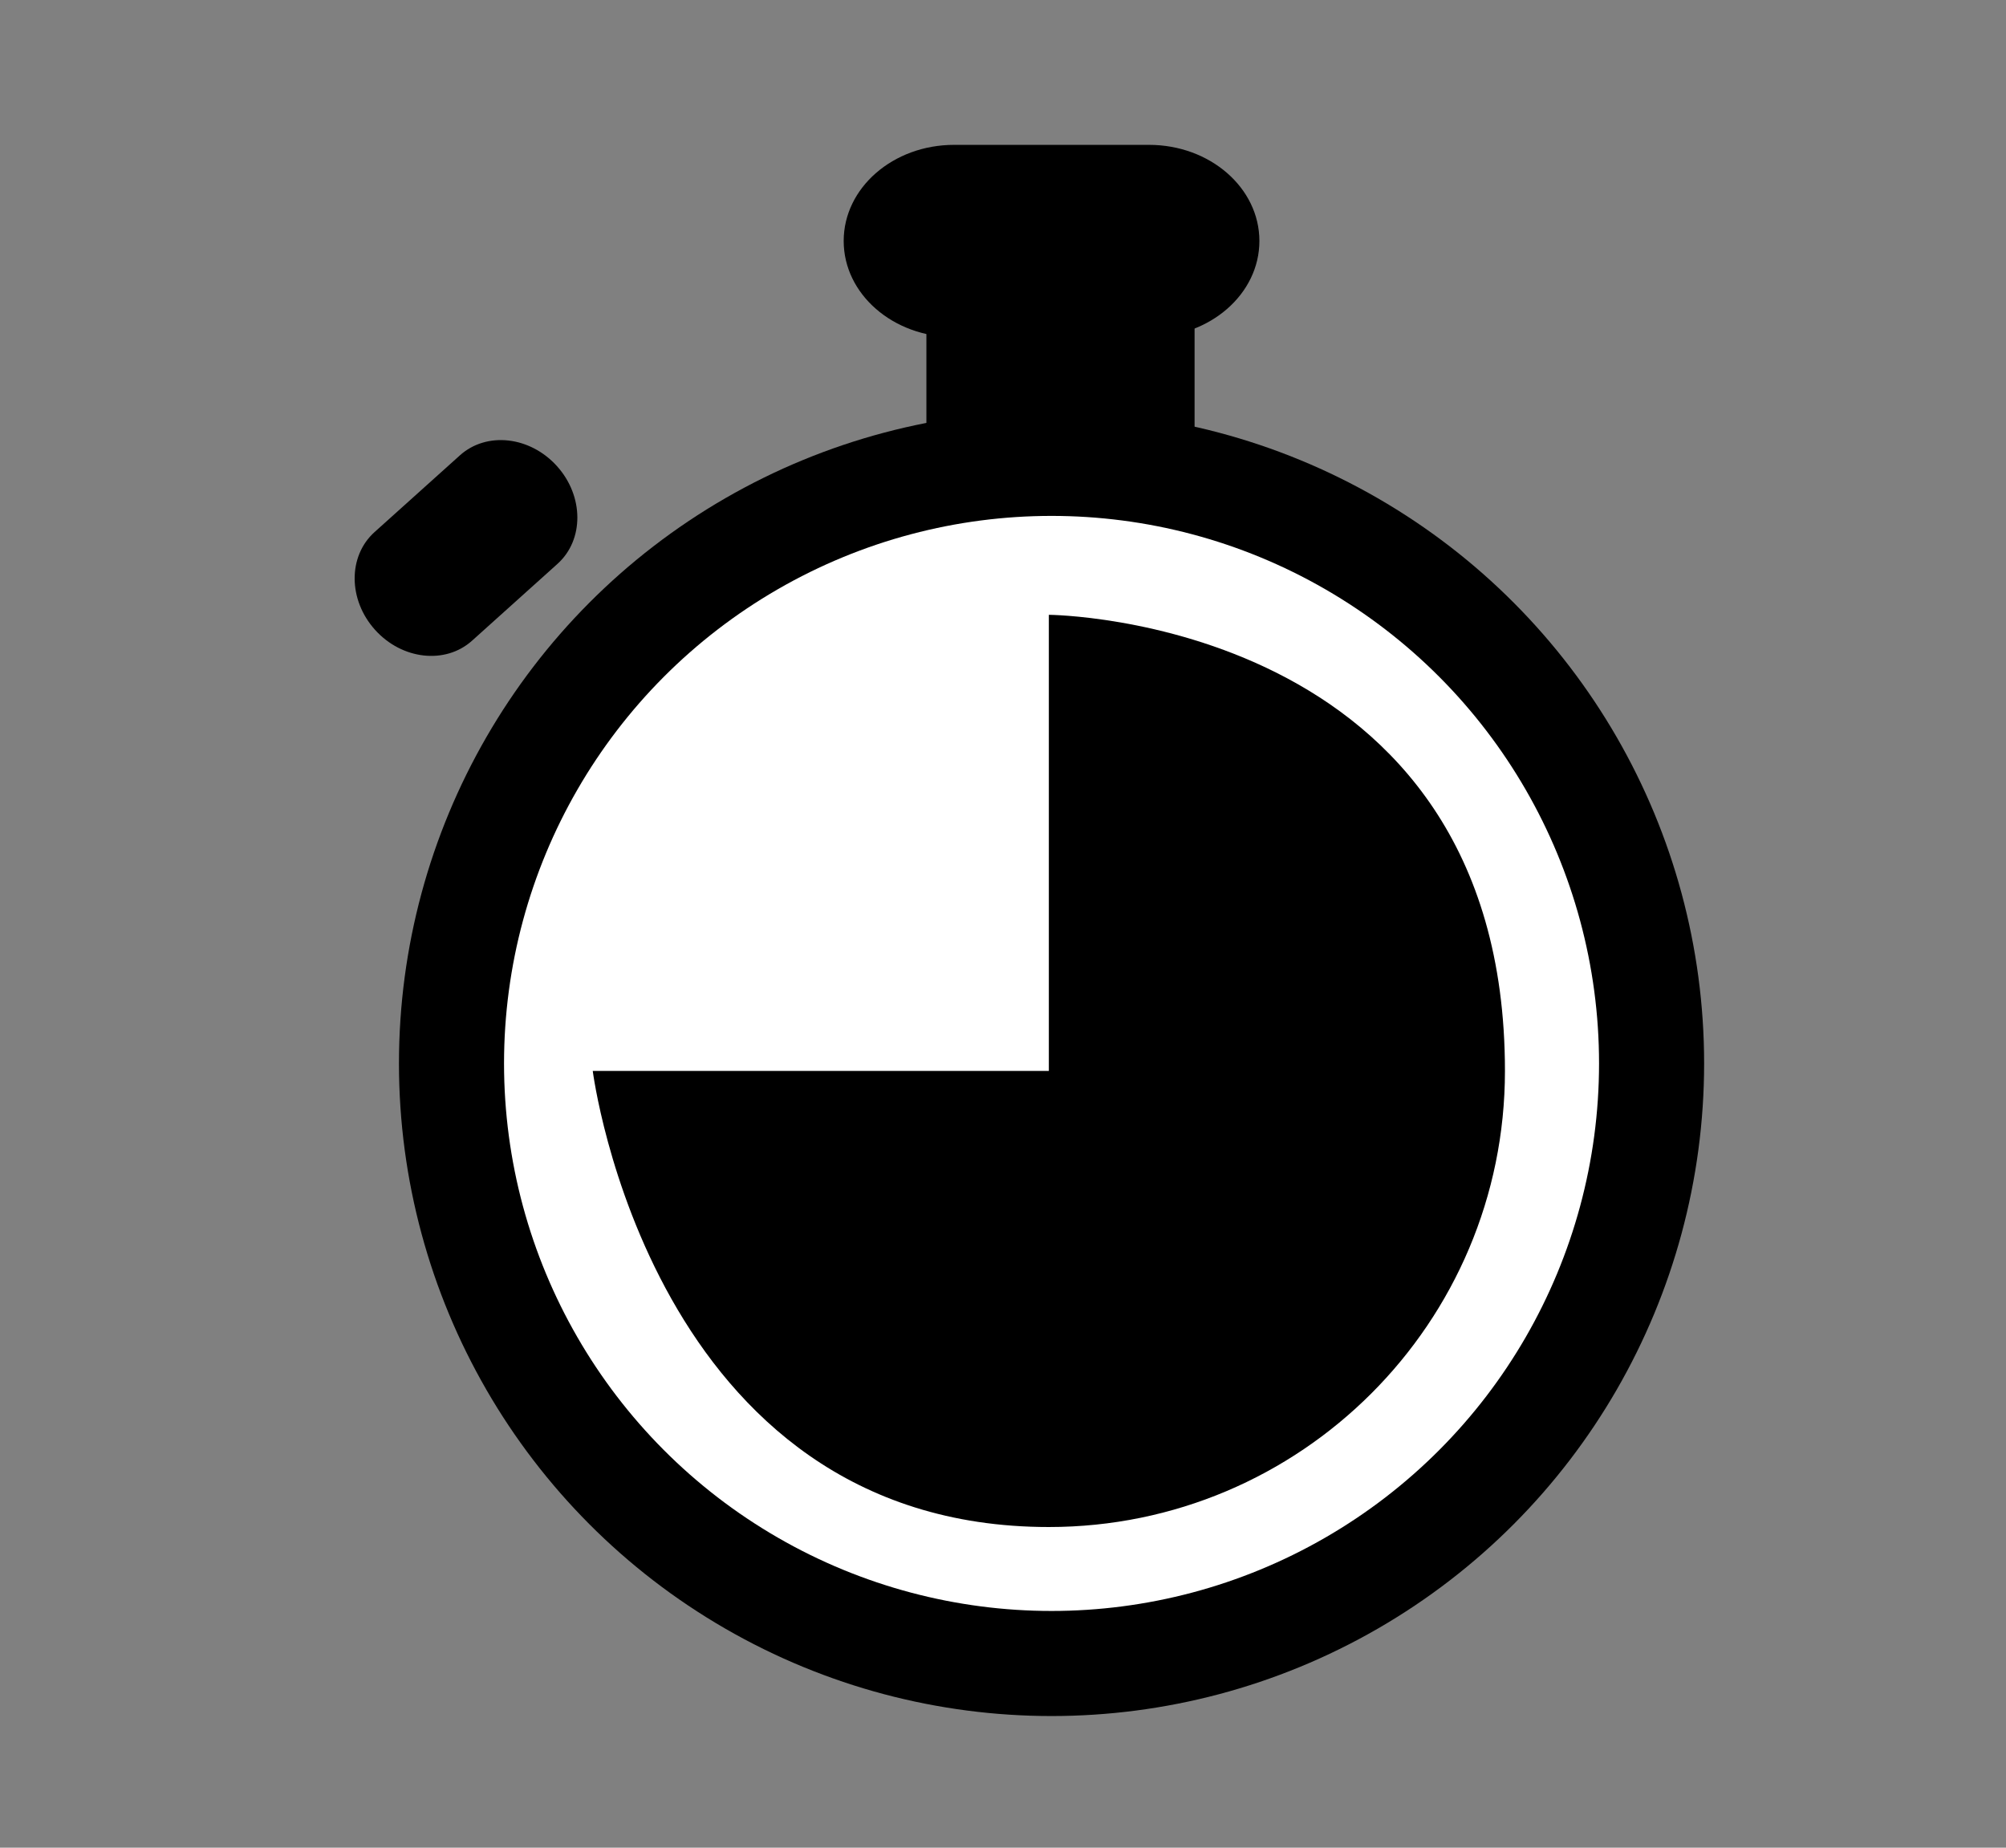
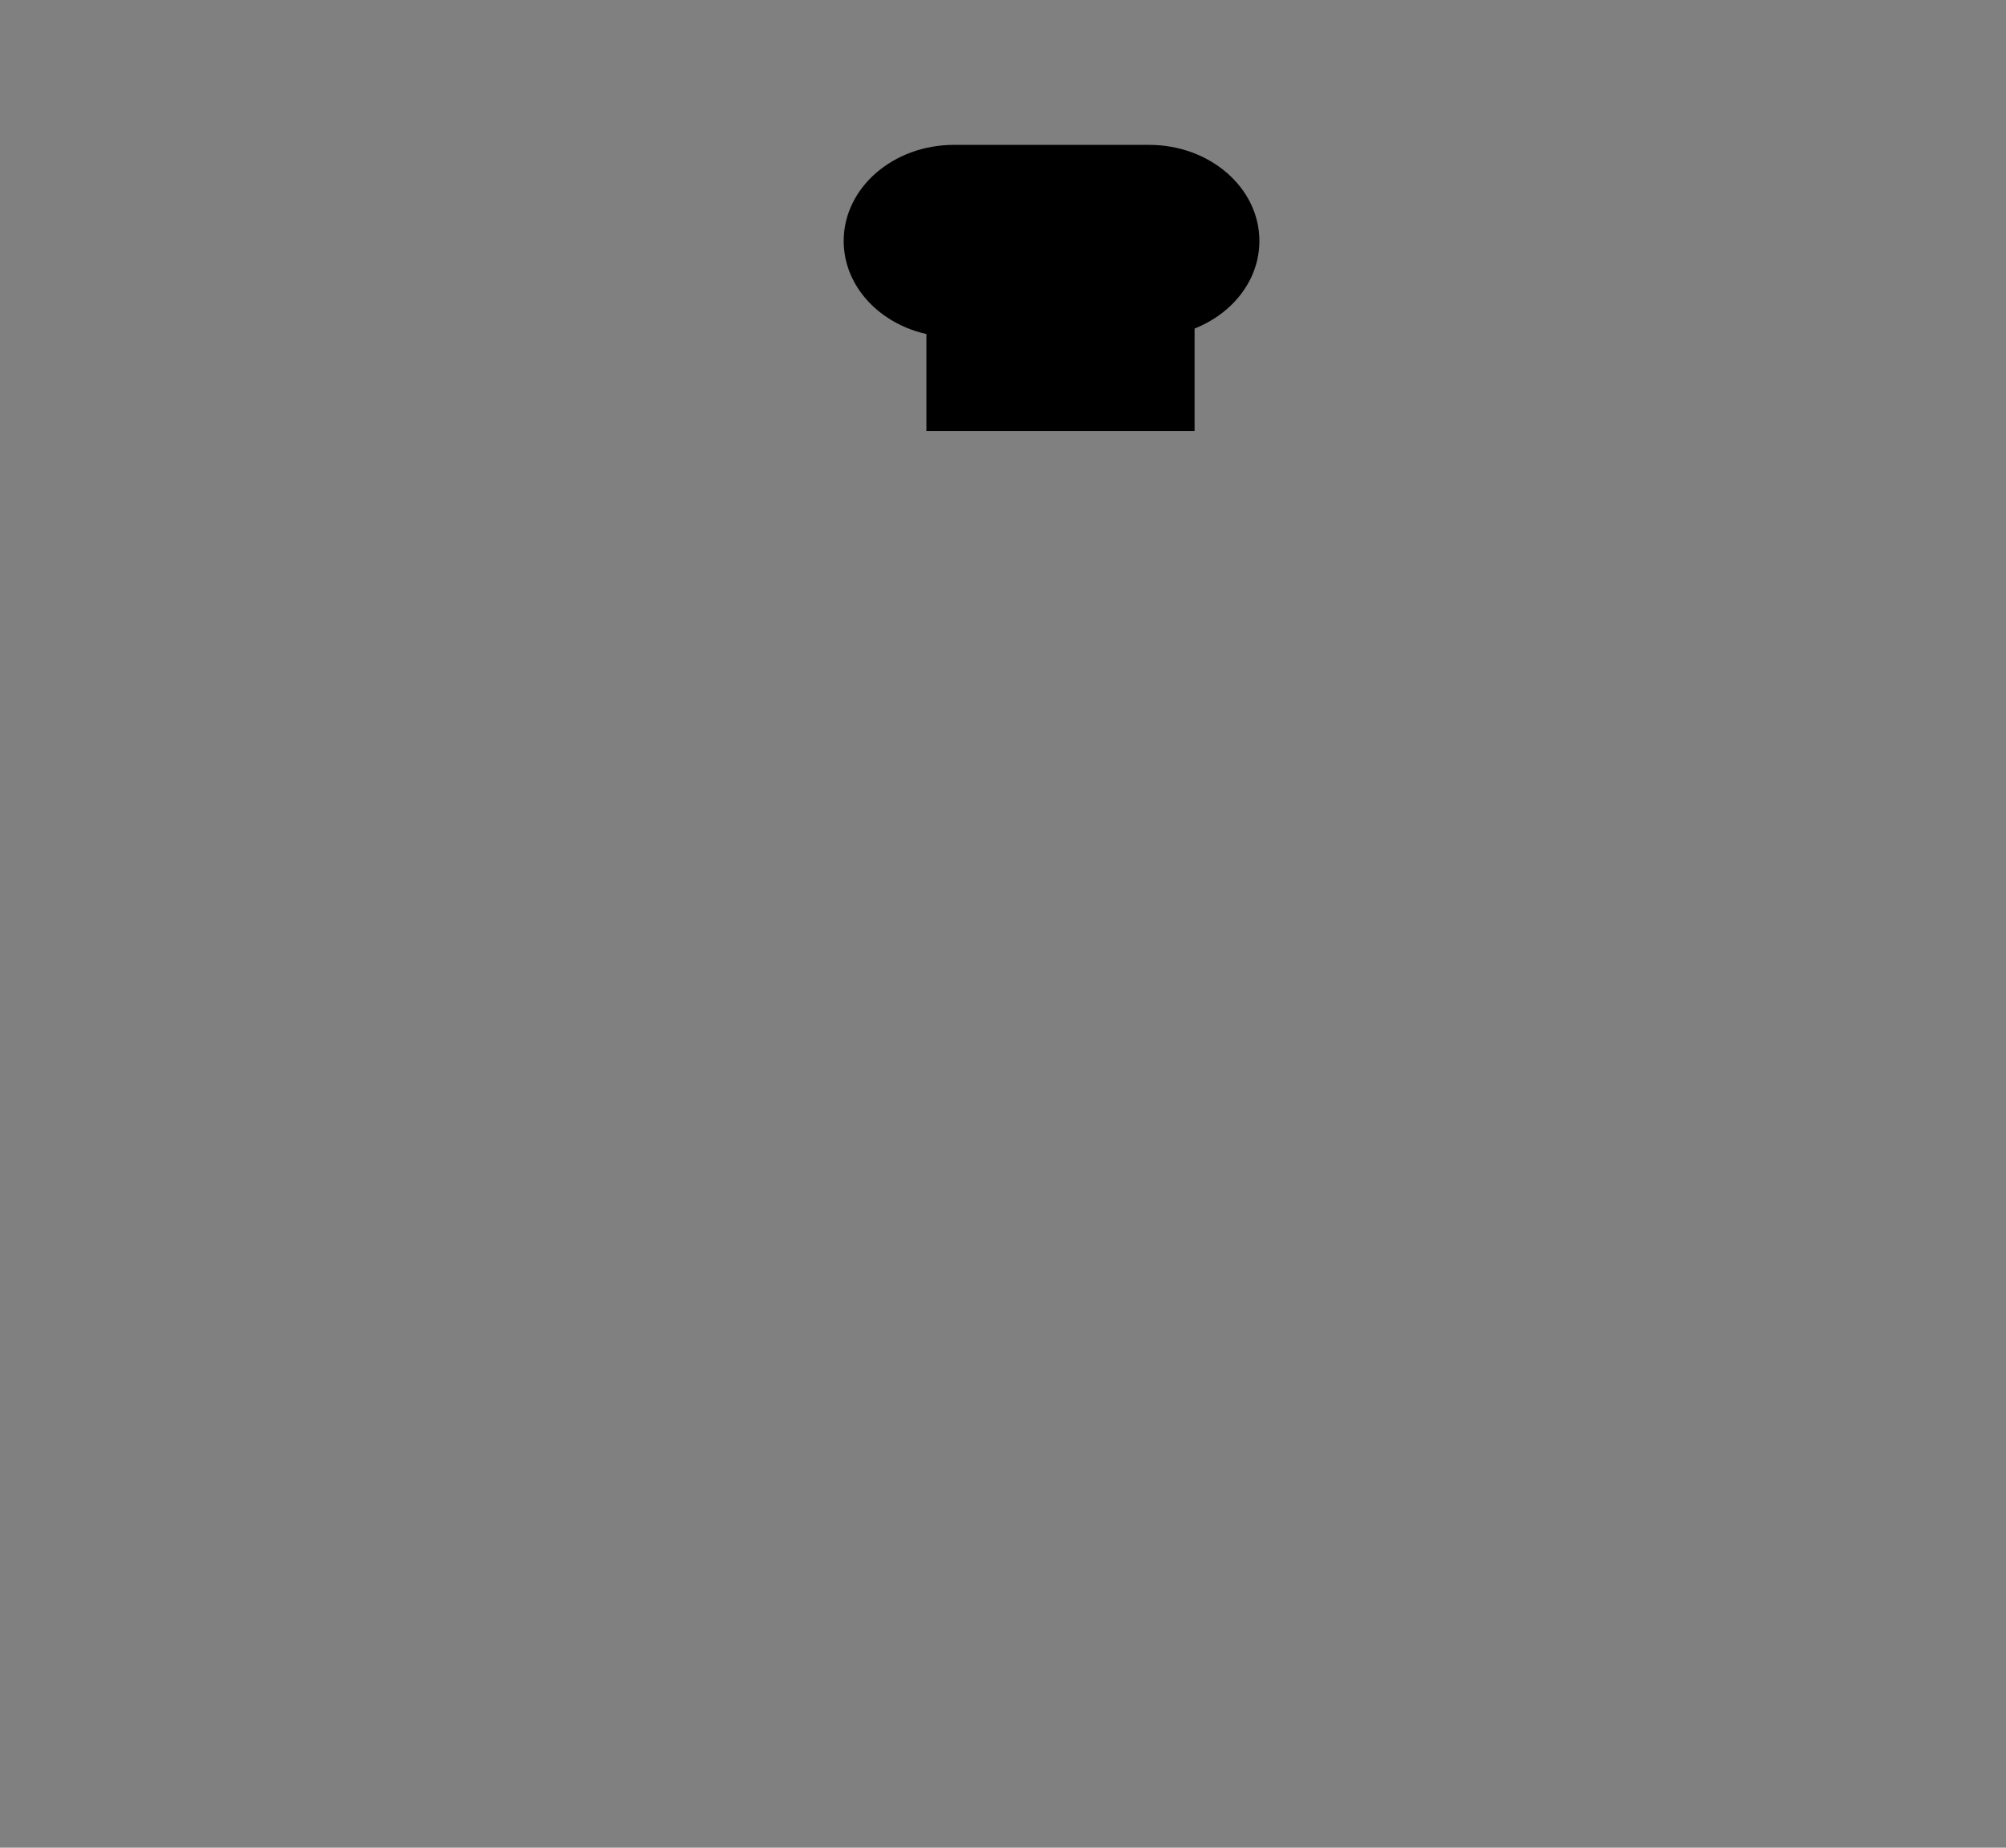
<svg xmlns="http://www.w3.org/2000/svg" version="1.1" id="Layer_1" x="0px" y="0px" width="76px" height="70px" viewBox="0 0 76 70" enable-background="new 0 0 76 70" xml:space="preserve">
  <rect x="0" y="0" width="76" height="70" fill="#808080" stroke="none" />
-   <circle fill="#000000" cx="39.839" cy="40.288" r="24.724" />
-   <circle fill="#FFFFFF" cx="39.839" cy="40.288" r="20.743" />
-   <path fill="#000000" d="M57.017,40.571c0,9.544-7.736,17.28-17.28,17.28c-15.086,0-17.28-17.28-17.28-17.28h17.28V23.292  C39.736,23.292,57.017,23.406,57.017,40.571z" />
  <rect x="35.098" y="11.584" fill="#000000" width="10.16" height="4.742" />
  <path fill="#000000" d="M47.714,9.129c0,2.011-1.872,3.641-4.181,3.641h-7.388c-2.31,0-4.181-1.629-4.181-3.641l0,0  c0-2.011,1.871-3.641,4.181-3.641h7.388C45.842,5.488,47.714,7.118,47.714,9.129L47.714,9.129z" />
-   <path fill="#000000" d="M21.103,17.661c1.021,1.135,1.029,2.792,0.018,3.701l-3.235,2.909c-1.01,0.909-2.657,0.725-3.678-0.411l0,0  c-1.021-1.135-1.029-2.792-0.019-3.701l3.235-2.908C18.435,16.341,20.082,16.525,21.103,17.661L21.103,17.661z" />
</svg>